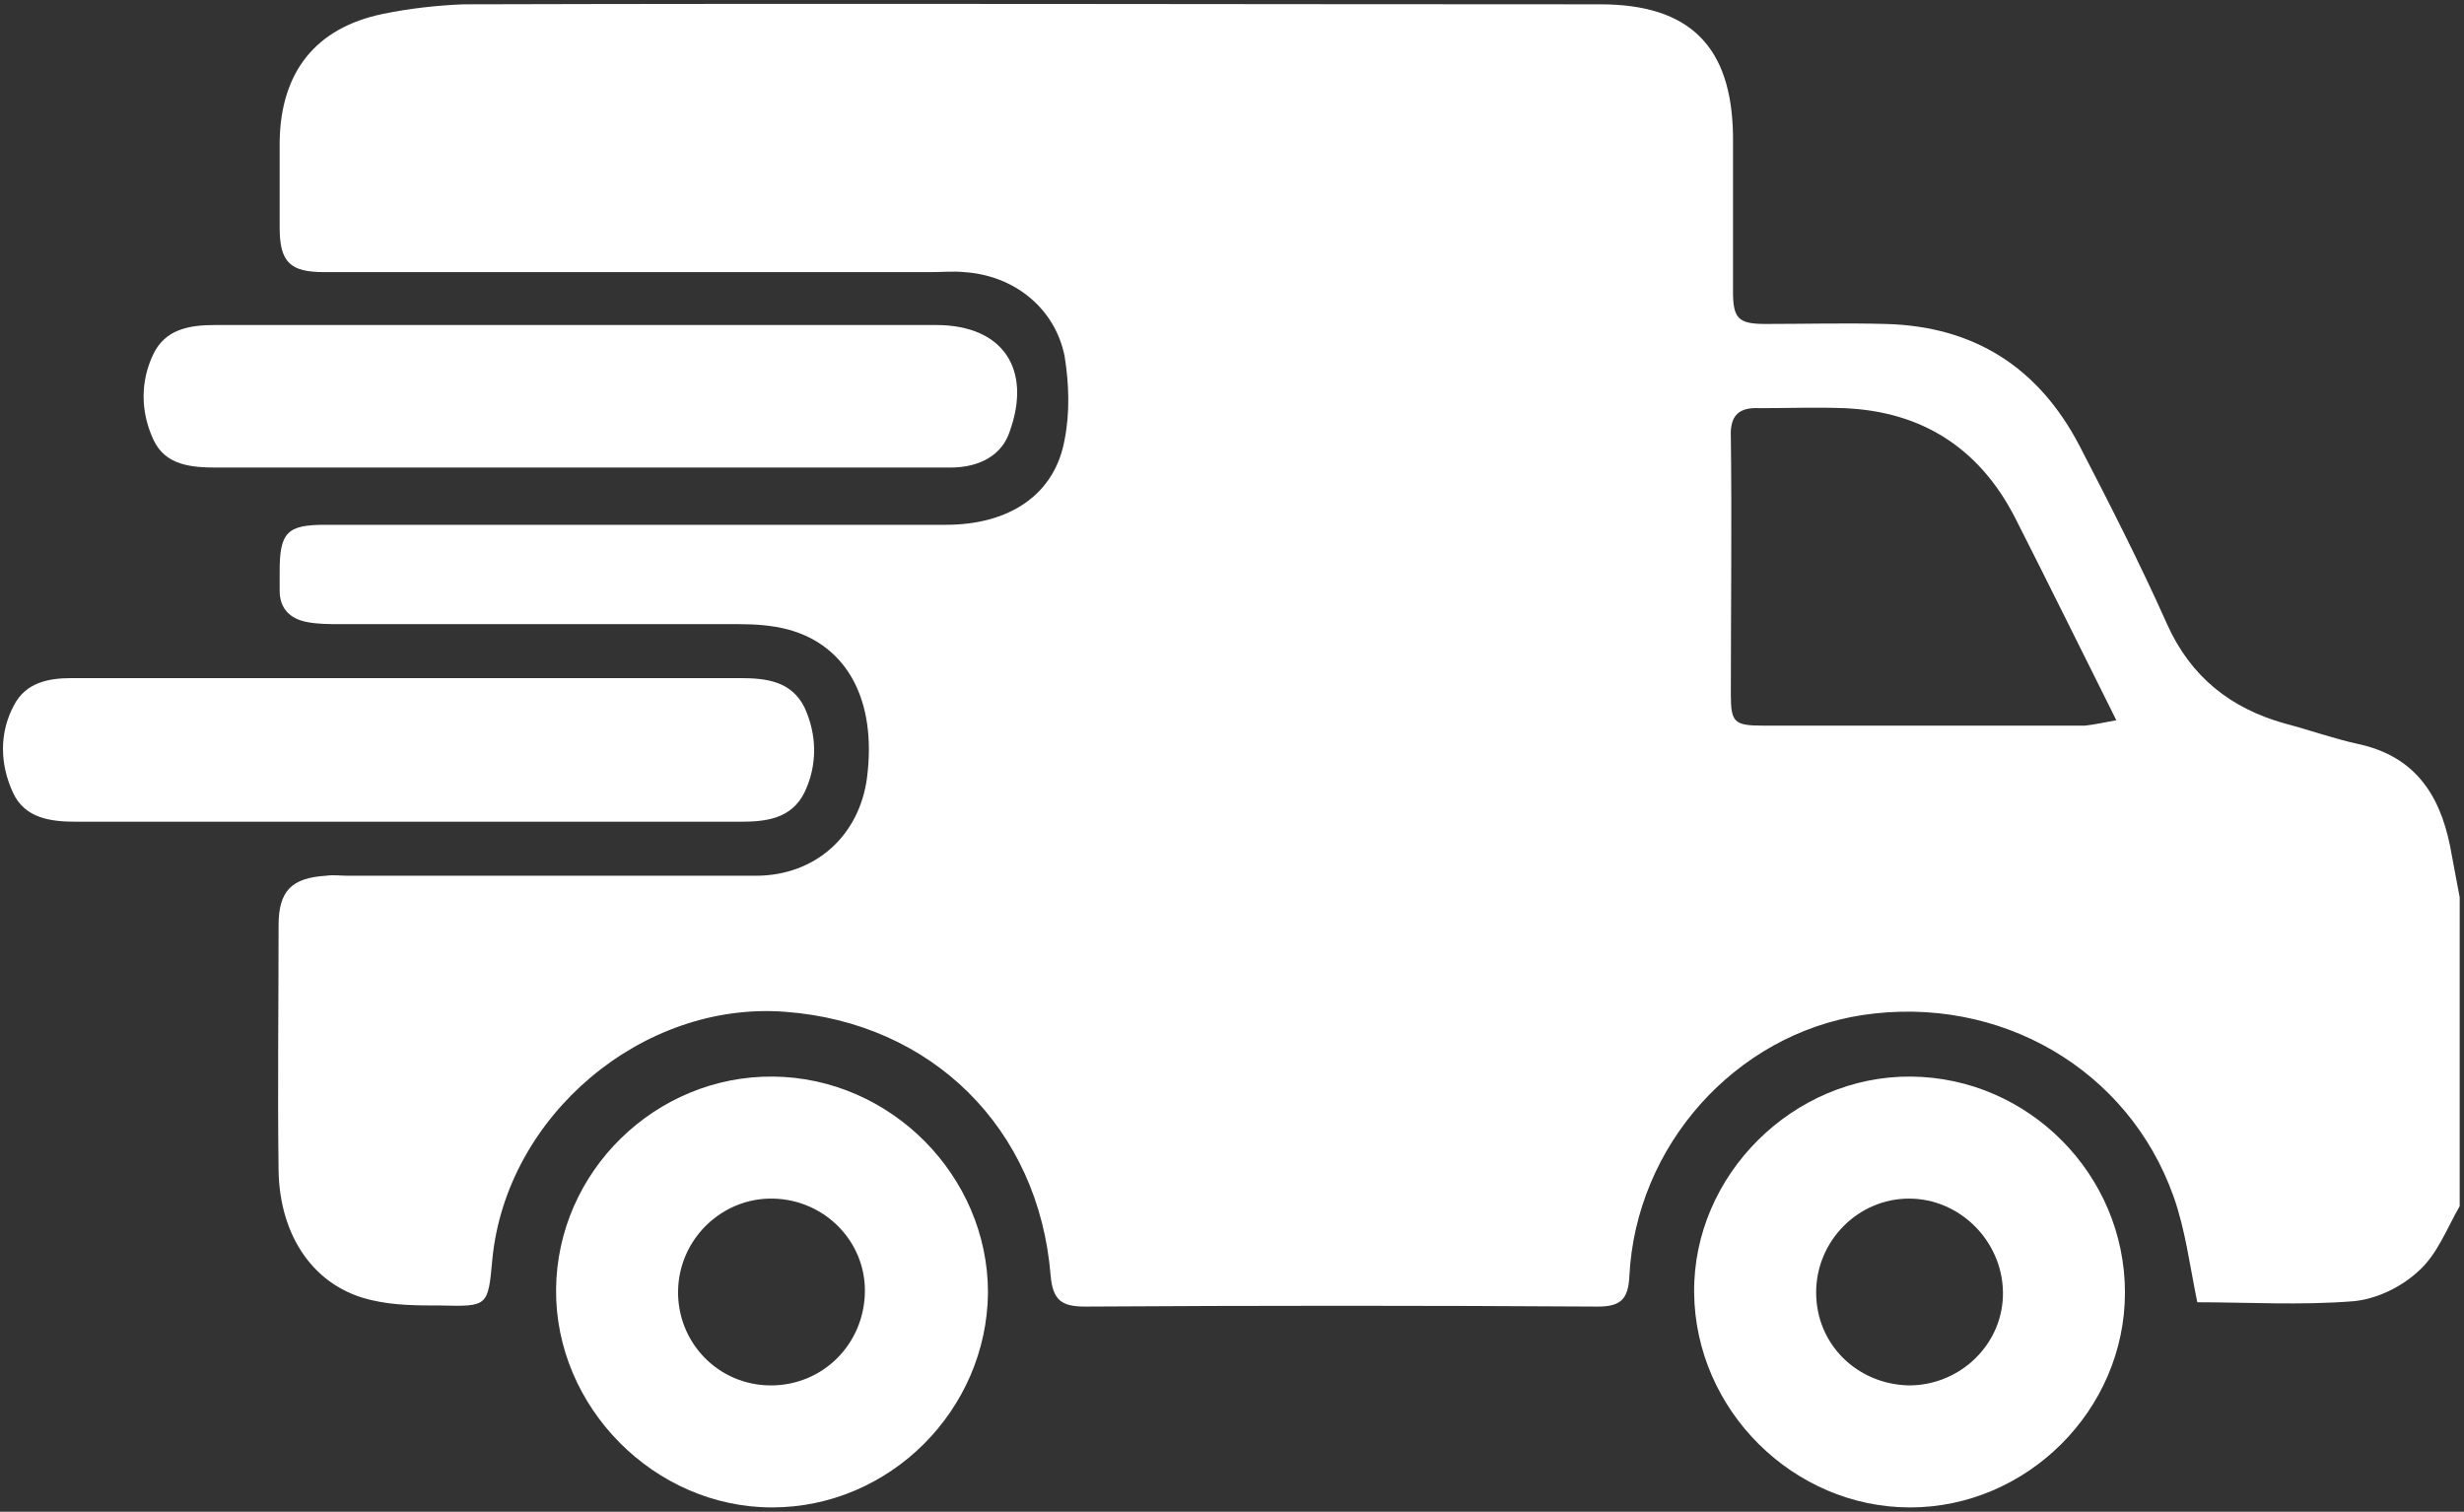
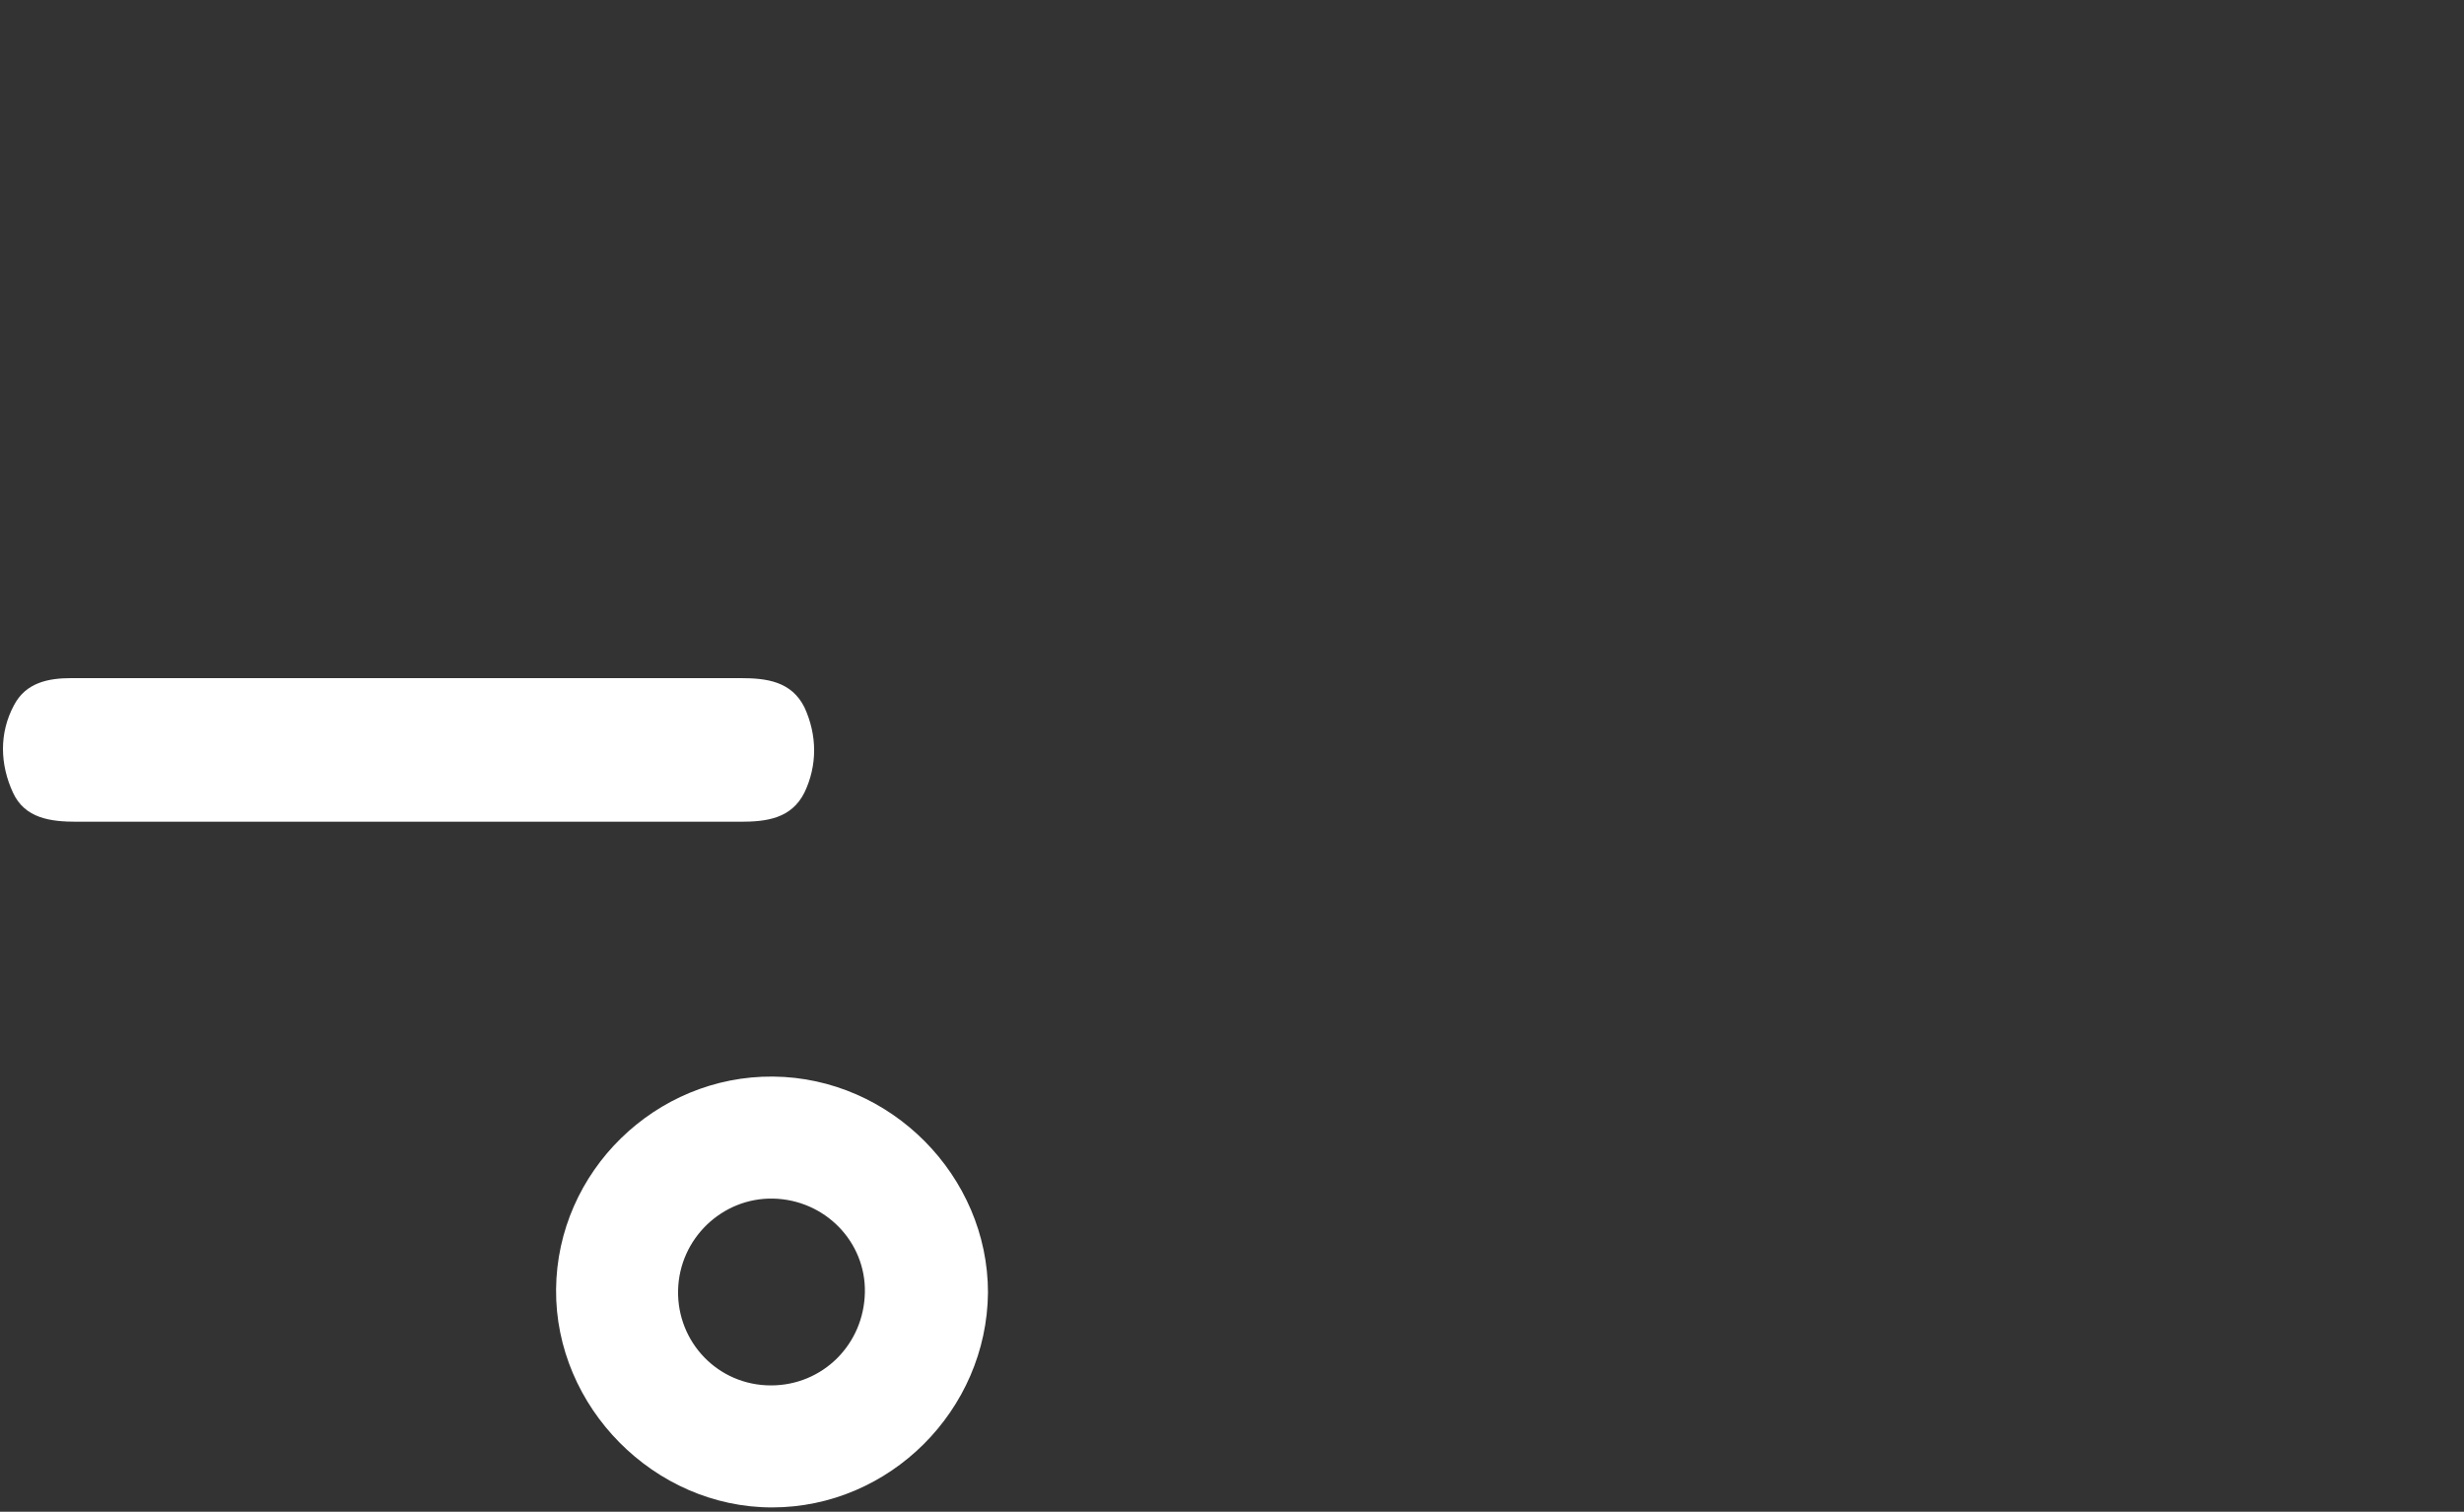
<svg xmlns="http://www.w3.org/2000/svg" version="1.1" id="Layer_1" x="0px" y="0px" viewBox="0 0 228.2 140" style="enable-background:new 0 0 228.2 140;" xml:space="preserve">
  <rect x="0" y="0" width="228.2" height="140" fill="#333333" stroke="none" />
  <style type="text/css">
	.st0{fill:#FFFFFF;}
</style>
  <g>
-     <path class="st0" d="M227.8,111.7c-1.2,2.1-2.1,4.5-3.8,6c-1.6,1.5-3.9,2.6-6,2.8c-4.9,0.4-9.9,0.1-14.5,0.1   c-0.7-3.4-1.1-6.7-2.2-9.8C197.1,99,185.2,92.1,172.5,94c-11.8,1.8-21,12.1-21.6,24.2c-0.1,2.1-0.8,2.8-2.9,2.8   c-15.8-0.1-31.7-0.1-47.5,0c-2.2,0-3-0.6-3.2-2.9c-1.1-13.6-11-23.4-24.6-24.4c-13.2-1-25.8,9.6-27.1,22.9   c-0.4,4.4-0.4,4.4-4.8,4.3c-2.1,0-4.3,0-6.4-0.5c-5.3-1.2-8.5-5.9-8.6-12c-0.1-7.6,0-15.1,0-22.7c0-3.2,1.2-4.4,4.4-4.6   c0.7-0.1,1.3,0,2,0c12.6,0,25.2,0,37.8,0c5.5,0,9.6-3.7,10.3-9.1c0.9-7.1-1.8-12.2-7.3-13.7c-1.5-0.4-3.1-0.5-4.6-0.5   c-12.3,0-24.6,0-36.9,0c-1,0-2.1,0-3.1-0.2c-1.5-0.3-2.5-1.2-2.5-2.9c0-0.6,0-1.2,0-1.8c0-3.6,0.7-4.3,4.2-4.3   c19.2,0,38.4,0,57.5,0c5.9,0,10.1-2.8,11-7.9c0.5-2.5,0.4-5.2,0-7.7c-0.9-4.5-4.7-7.5-9.3-7.8c-1-0.1-2.1,0-3.1,0   c-18.7,0-37.5,0-56.2,0c-3.1,0-4.1-0.9-4.1-4.1c0-2.7,0-5.3,0-8c0.1-6.4,3.3-10.5,9.5-11.8c2.4-0.5,5-0.8,7.5-0.9   c35.1-0.1,70.2,0,105.3,0c8.3,0,12.2,3.9,12.3,12.2c0,4.8,0,9.6,0,14.4c0,2.5,0.5,3,3,3c3.7,0,7.4-0.1,11.1,0   c8.2,0.2,14.2,4,18,11.3c2.8,5.4,5.6,10.9,8.1,16.5c2.2,4.9,5.9,7.8,10.9,9.2c2.3,0.6,4.5,1.4,6.8,1.9c5.1,1.1,7.5,4.5,8.5,9.4   c0.3,1.6,0.6,3.2,0.9,4.8C227.8,92.5,227.8,102.1,227.8,111.7z M196,66.7c-3.3-6.6-6.3-12.7-9.4-18.8c-3.3-6.4-8.6-9.8-15.8-10.1   c-2.6-0.1-5.2,0-7.8,0c-1.9-0.1-2.8,0.6-2.7,2.7c0.1,7.9,0,15.8,0,23.8c0,2.6,0.3,2.9,3,2.9c9.9,0,19.8,0,29.8,0   C194,67.1,194.9,66.9,196,66.7z" />
-     <path class="st0" d="M53.4,43.3c-11.1,0-22.2,0-33.3,0c-2.4,0-4.8-0.2-5.9-2.6c-1.2-2.6-1.2-5.4,0-7.9c1.1-2.3,3.3-2.7,5.7-2.7   c8.7,0,17.3,0,26,0c13.6,0,27.2,0,40.8,0c6.2,0,8.9,4.1,6.8,9.9c-0.7,2.1-2.7,3.3-5.5,3.3c-8.3,0-16.6,0-24.9,0   C60,43.3,56.7,43.3,53.4,43.3z" />
-     <path class="st0" d="M196.8,119.7c0,10.9-9.1,19.9-19.9,19.9c-10.8,0-19.9-9-20-19.9c-0.1-10.9,9.2-20.1,20.1-20   C187.9,99.8,196.8,108.8,196.8,119.7z M168.2,119.7c0,4.8,3.8,8.5,8.6,8.6c4.8,0,8.8-3.9,8.7-8.7c-0.1-4.7-4-8.6-8.7-8.6   C172.1,111,168.2,114.9,168.2,119.7z" />
    <path class="st0" d="M71.6,99.7c10.9,0.1,19.9,9.2,19.9,20c-0.1,10.9-9.1,19.9-20,19.9c-10.9,0-20.1-9.3-20-20.2   C51.6,108.5,60.7,99.6,71.6,99.7z M80.1,119.7c0.1-4.7-3.7-8.6-8.5-8.7c-4.7-0.1-8.7,3.7-8.8,8.5c-0.1,4.8,3.7,8.8,8.6,8.8   C76.2,128.3,80,124.5,80.1,119.7z" />
    <path class="st0" d="M37.7,62.8c10.3,0,20.6,0,30.9,0c2.4,0,4.7,0.3,5.9,2.7c1.2,2.6,1.2,5.4,0,7.9c-1.2,2.4-3.5,2.7-5.9,2.7   c-14,0-28,0-42,0c-6.5,0-13,0-19.5,0c-2.4,0-4.8-0.3-5.9-2.7c-1.2-2.6-1.3-5.5,0.1-8.1c1.1-2.1,3.2-2.5,5.3-2.5   C16.9,62.8,27.3,62.8,37.7,62.8z" />
  </g>
</svg>